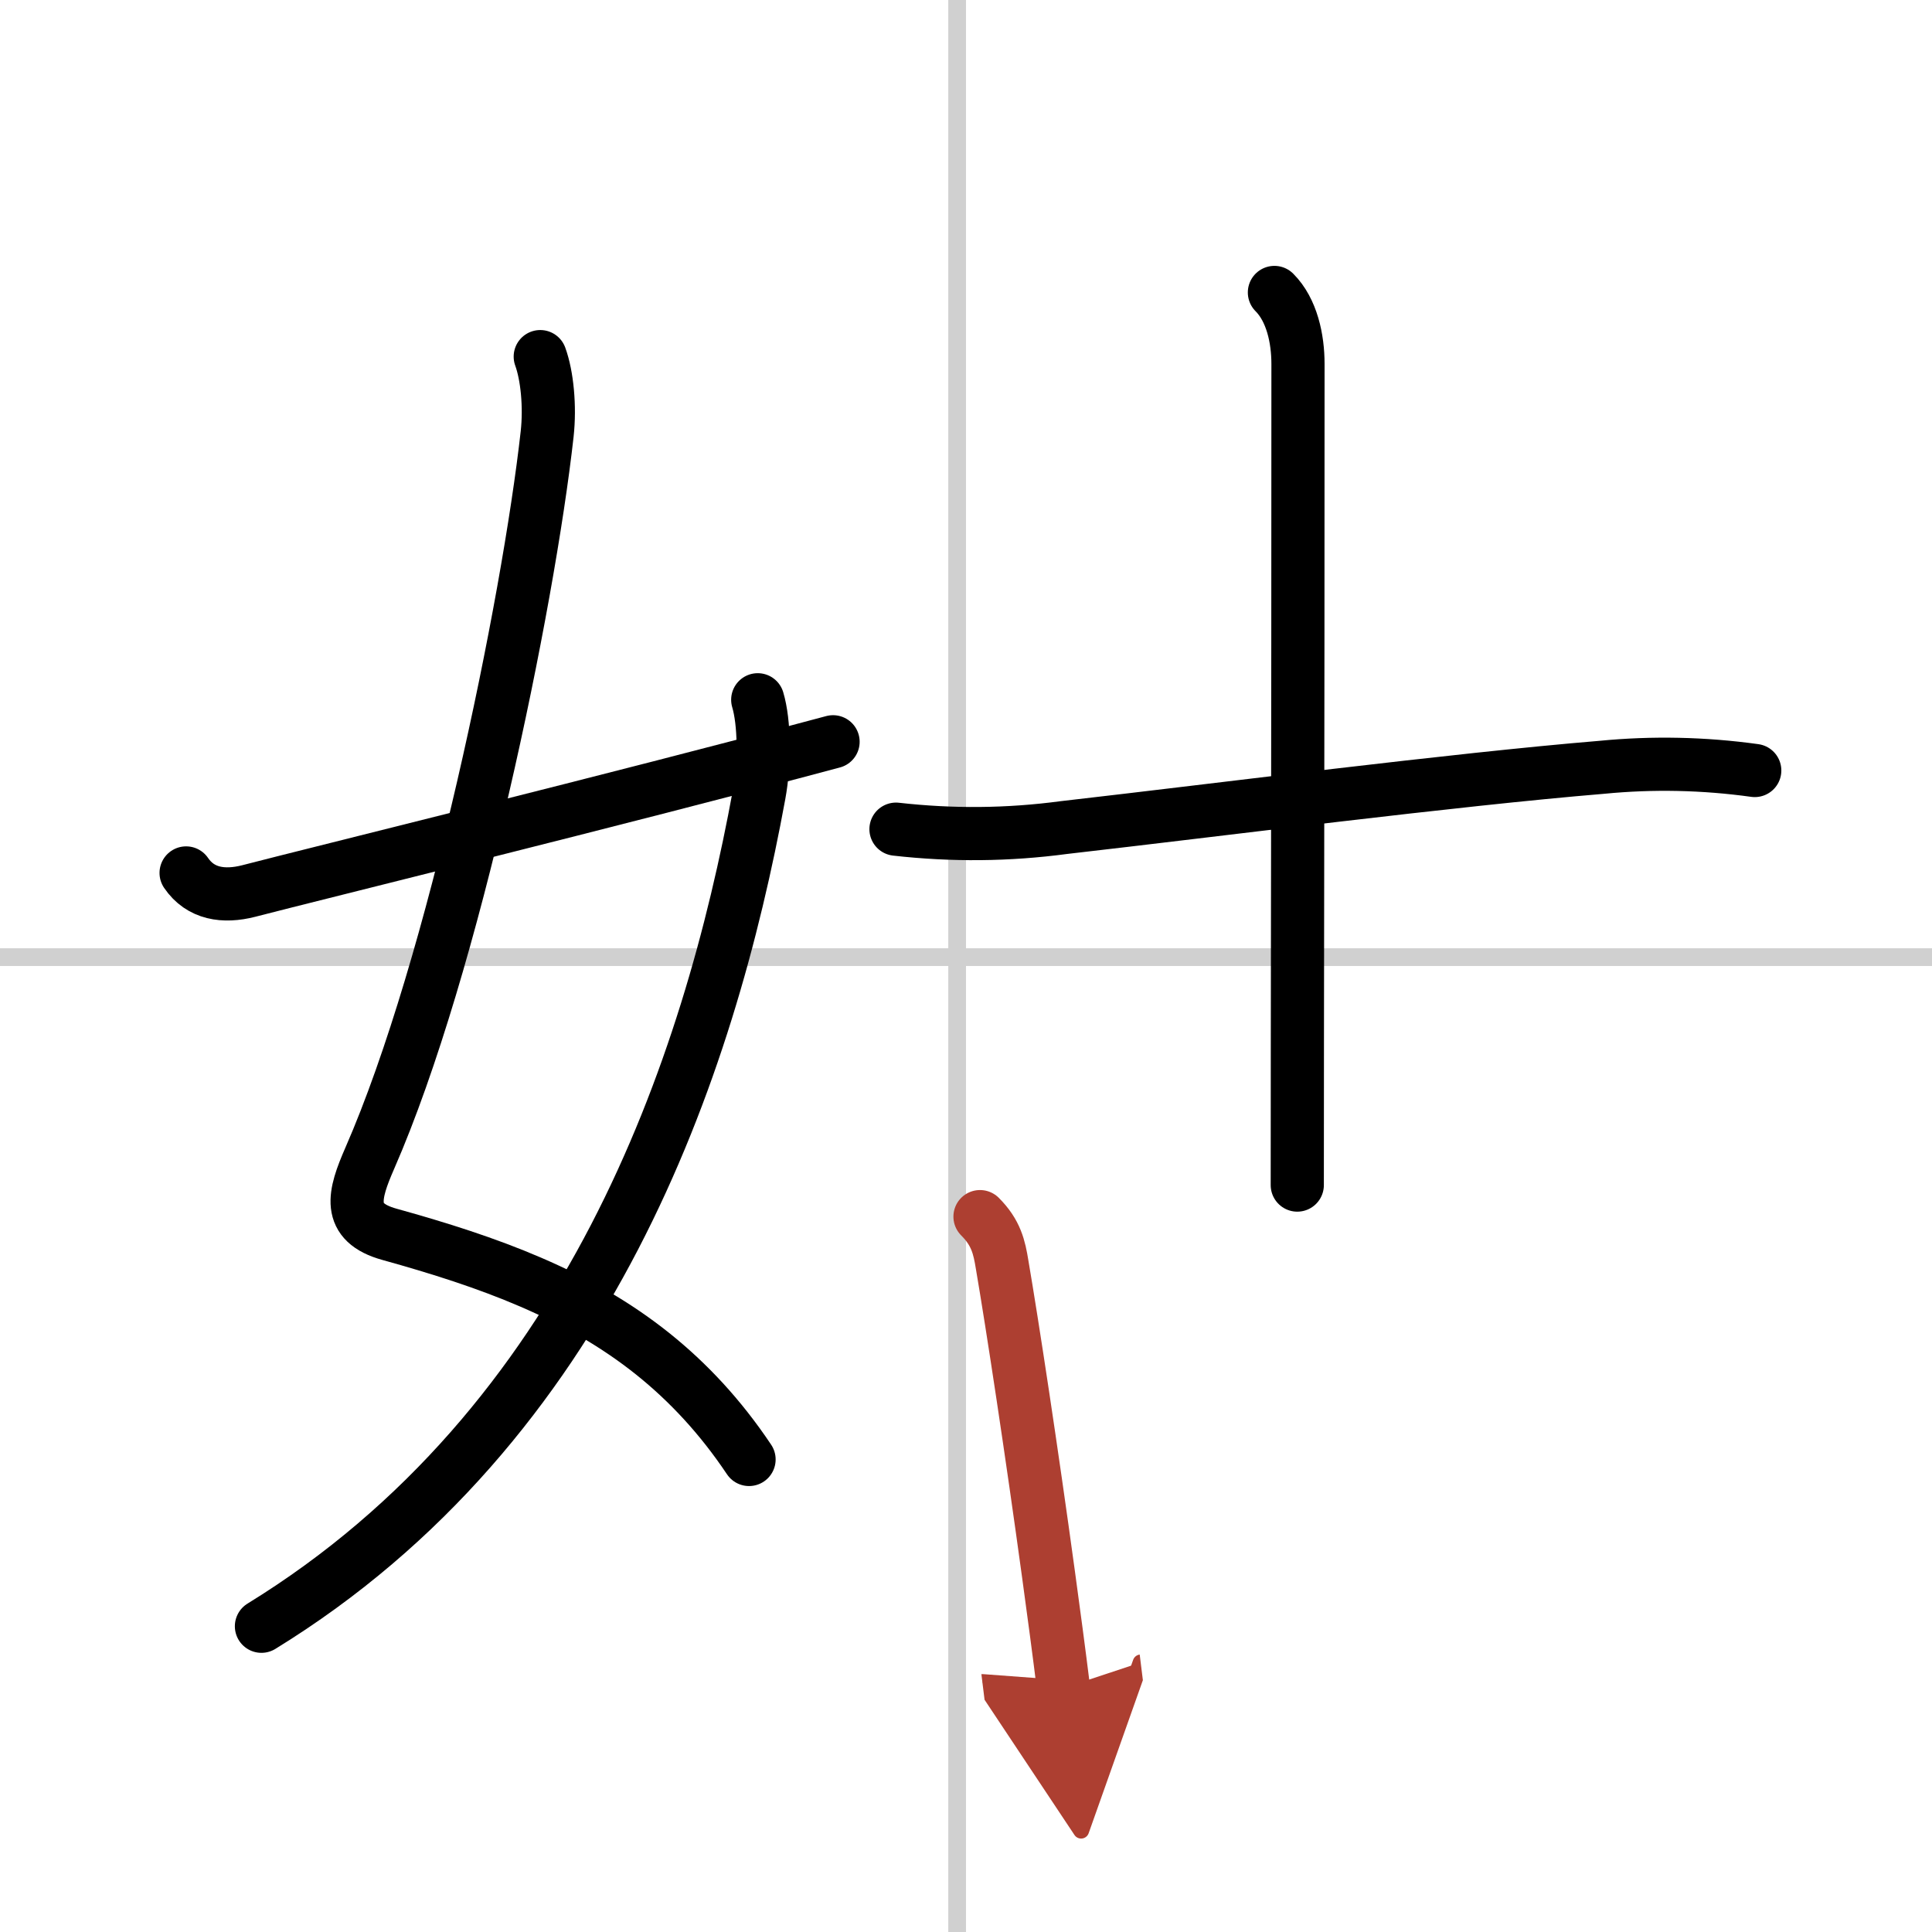
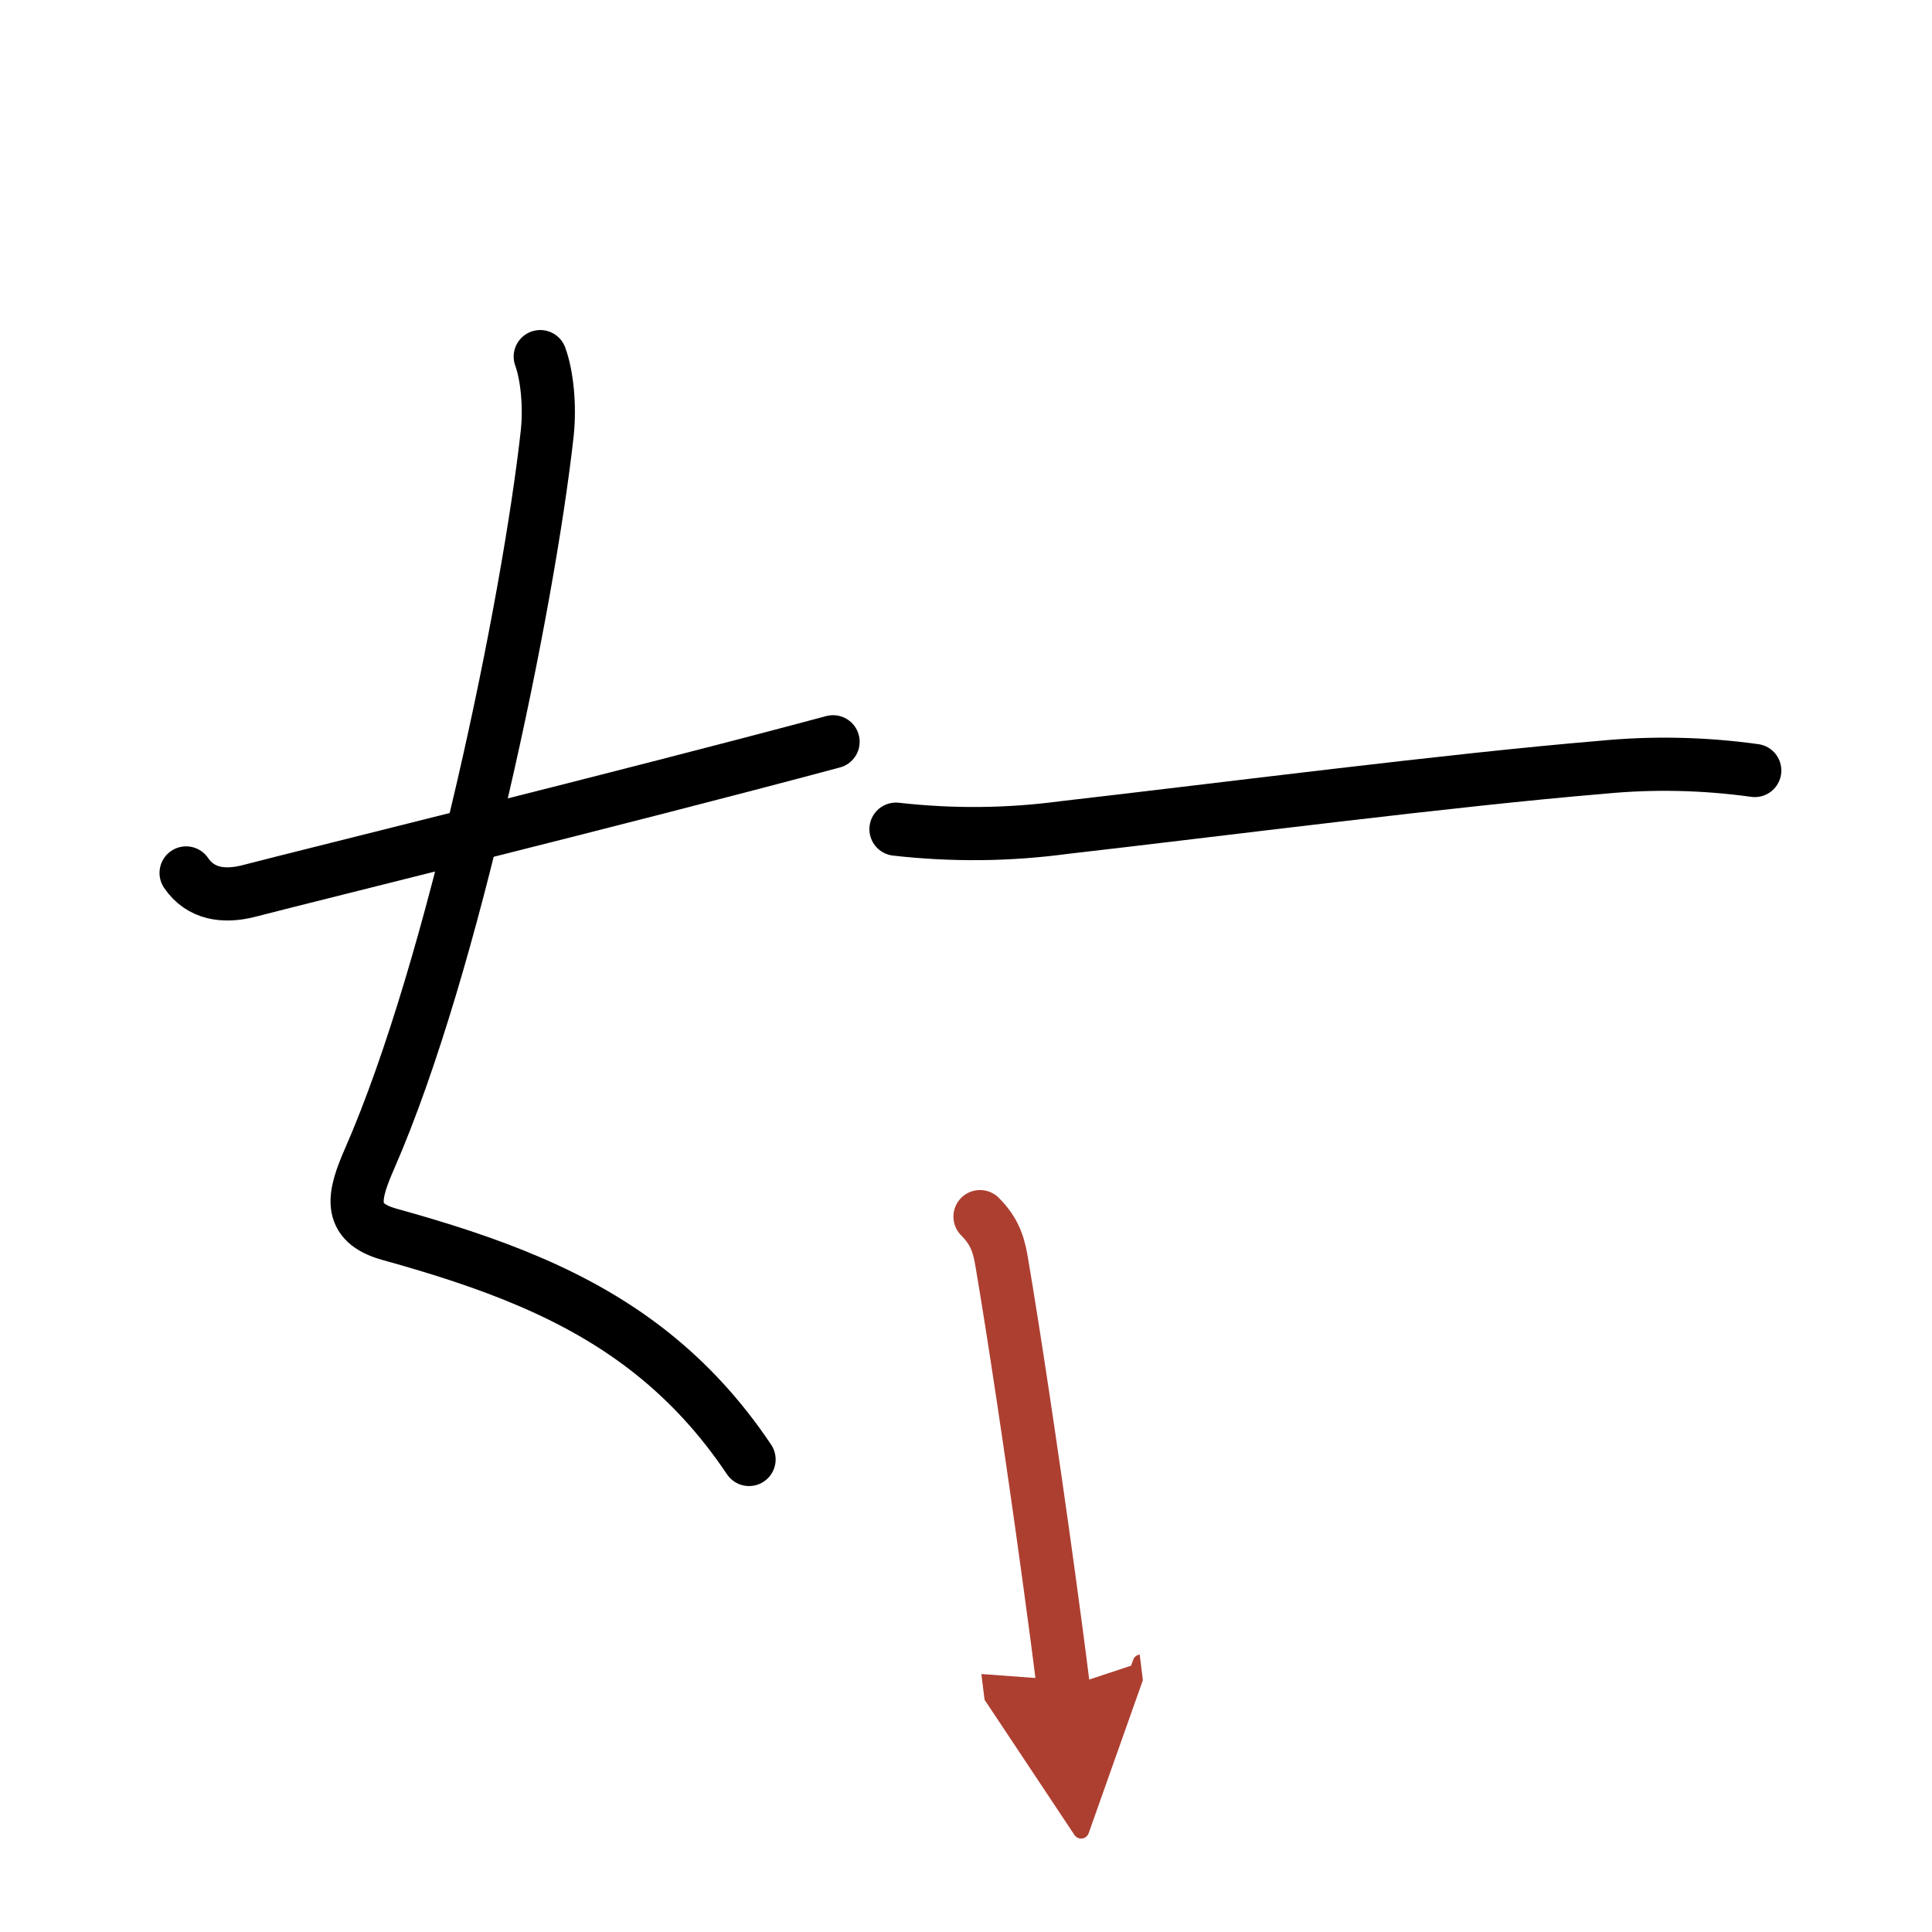
<svg xmlns="http://www.w3.org/2000/svg" width="400" height="400" viewBox="0 0 109 109">
  <defs>
    <marker id="a" markerWidth="4" orient="auto" refX="1" refY="5" viewBox="0 0 10 10">
      <polyline points="0 0 10 5 0 10 1 5" fill="#ad3f31" stroke="#ad3f31" />
    </marker>
  </defs>
  <g fill="none" stroke="#000" stroke-linecap="round" stroke-linejoin="round" stroke-width="3">
-     <rect width="100%" height="100%" fill="#fff" stroke="#fff" />
-     <line x1="54" x2="54" y2="109" stroke="#d0d0d0" stroke-width="1" />
-     <line x2="109" y1="54" y2="54" stroke="#d0d0d0" stroke-width="1" />
    <path d="m30.48 20.12c0.39 1.07 0.56 2.81 0.39 4.36-1.07 9.61-5.25 29.99-10.01 40.87-0.89 2.04-1.35 3.61 1.12 4.29 5.62 1.56 10.64 3.37 14.87 6.76 1.98 1.59 3.79 3.52 5.41 5.94" />
-     <path d="M42.75,39.48c0.38,1.27,0.41,3.53,0.08,5.33C40,60.25,33.25,80.38,14.75,91.75" />
    <path d="m10.5 49.25c0.81 1.19 2.12 1.38 3.53 1.02 3.85-1 20.72-5.14 32.97-8.42" />
    <path d="m50.55 46.78c3.18 0.36 6.33 0.33 9.47-0.09 8.91-1.02 21.92-2.7 30.35-3.4 2.87-0.28 5.75-0.22 8.63 0.18" />
-     <path d="m71.9 16.5c0.99 0.99 1.33 2.62 1.33 4.03 0 22.97-0.04 36.47-0.04 46.33" />
    <path d="m55.29 68.64c0.91 0.91 1.09 1.73 1.25 2.72 0.58 3.39 1.67 10.55 2.62 17.5 0.3 2.19 0.59 4.36 0.84 6.38" marker-end="url(#a)" stroke="#ad3f31" />
  </g>
</svg>